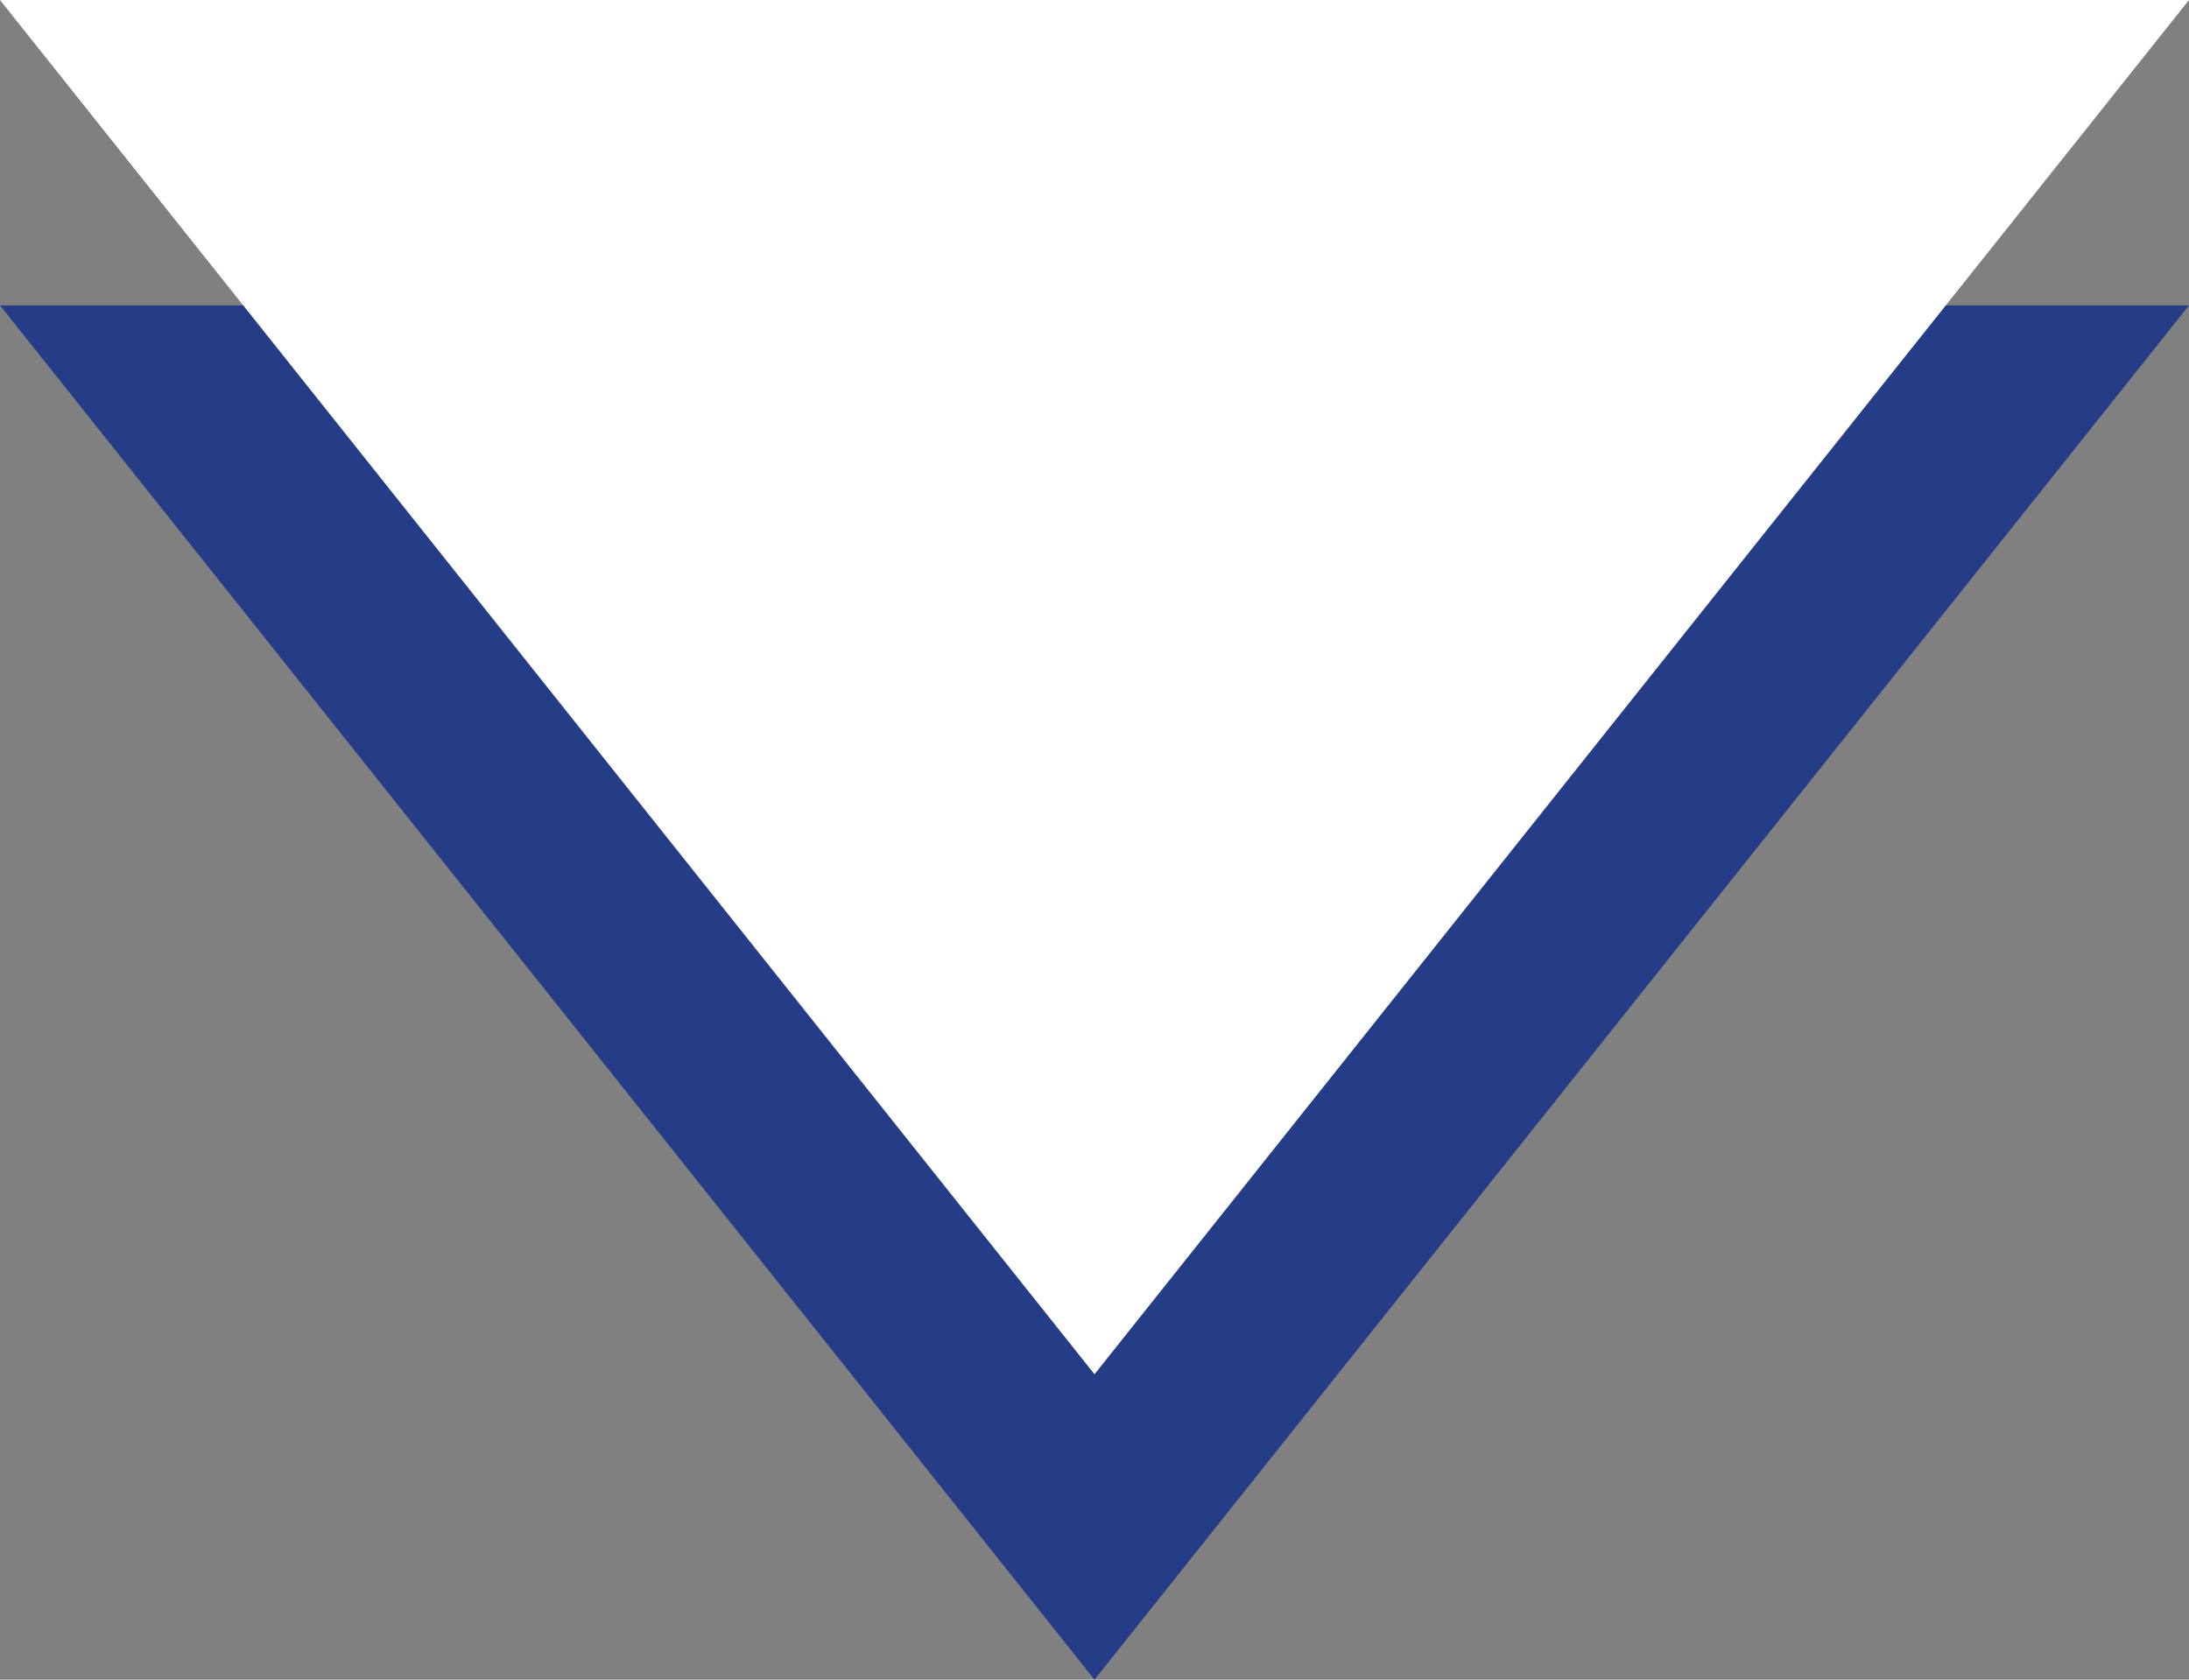
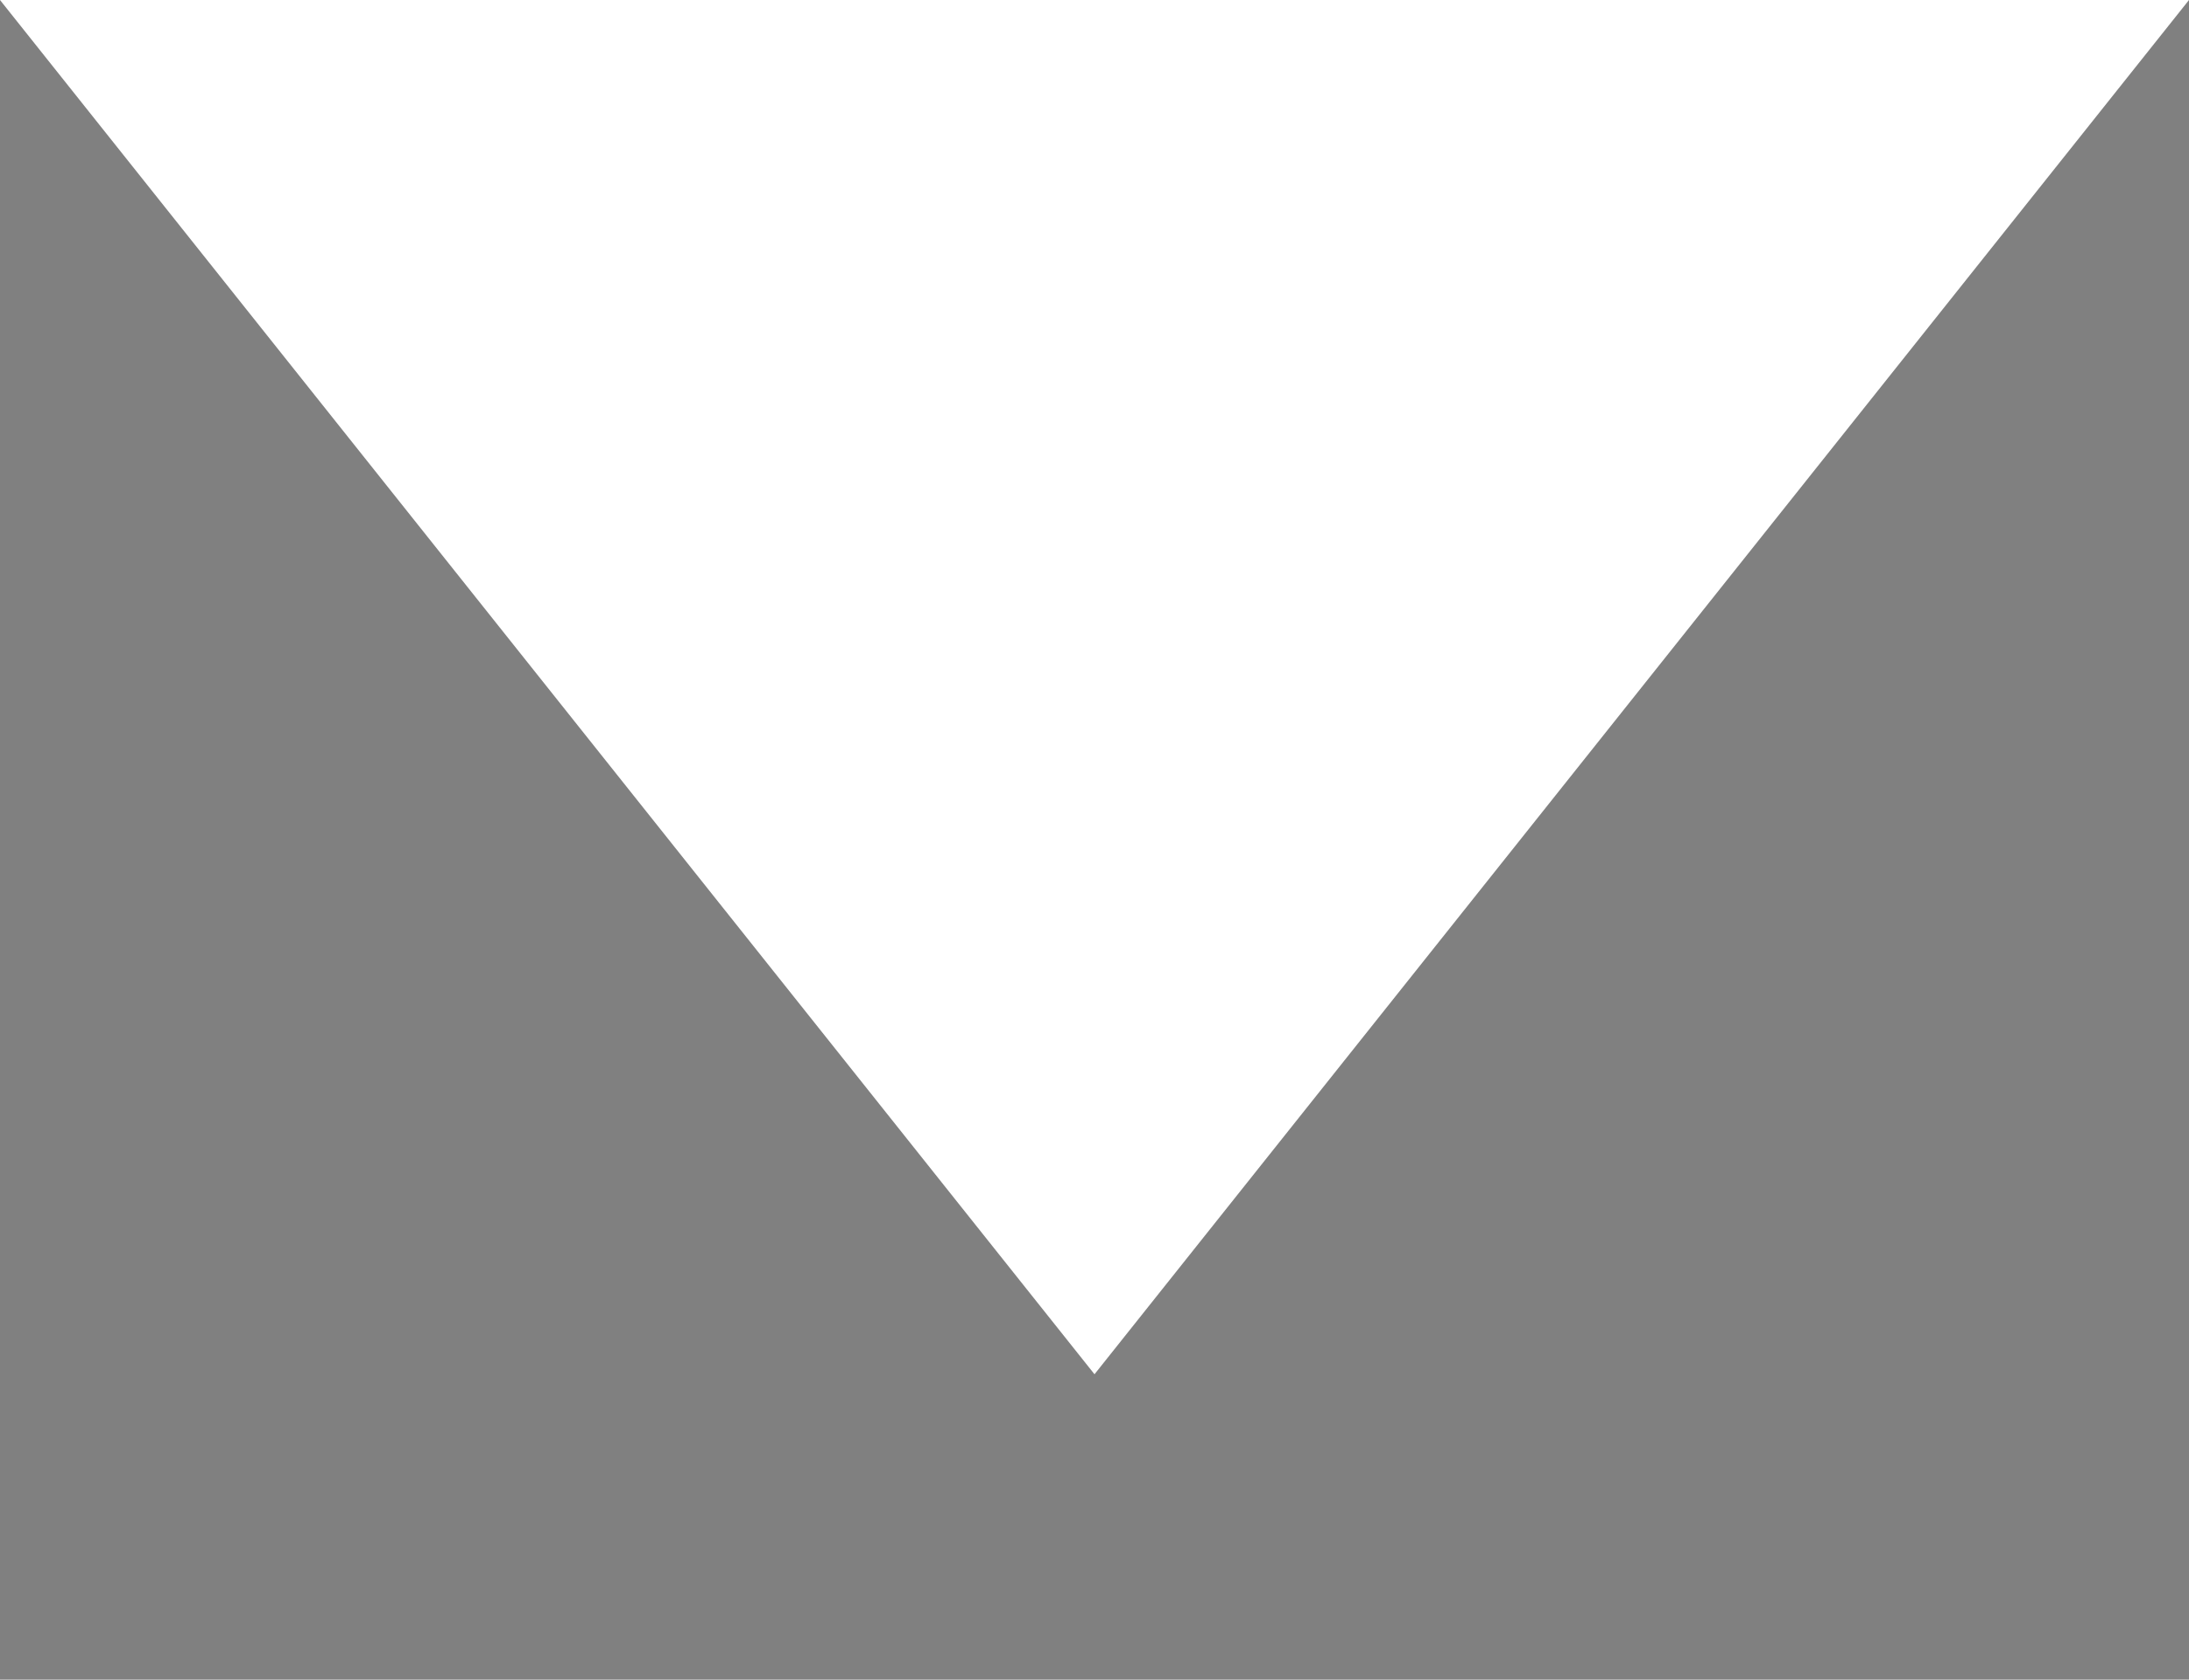
<svg xmlns="http://www.w3.org/2000/svg" width="43" height="33" viewBox="0 0 43 33">
  <rect x="0" y="0" width="43" height="33" fill="#808080" stroke="none" />
  <g id="arrow-exp-blue" transform="translate(-839.157 -2616.956)">
-     <path id="Polígono_1" data-name="Polígono 1" d="M21.5,0,43,27H0Z" transform="translate(882.157 2649.956) rotate(180)" fill="#253d87" />
    <path id="Polígono_2" data-name="Polígono 2" d="M21.5,0,43,27H0Z" transform="translate(882.157 2643.956) rotate(180)" fill="#fff" />
  </g>
</svg>